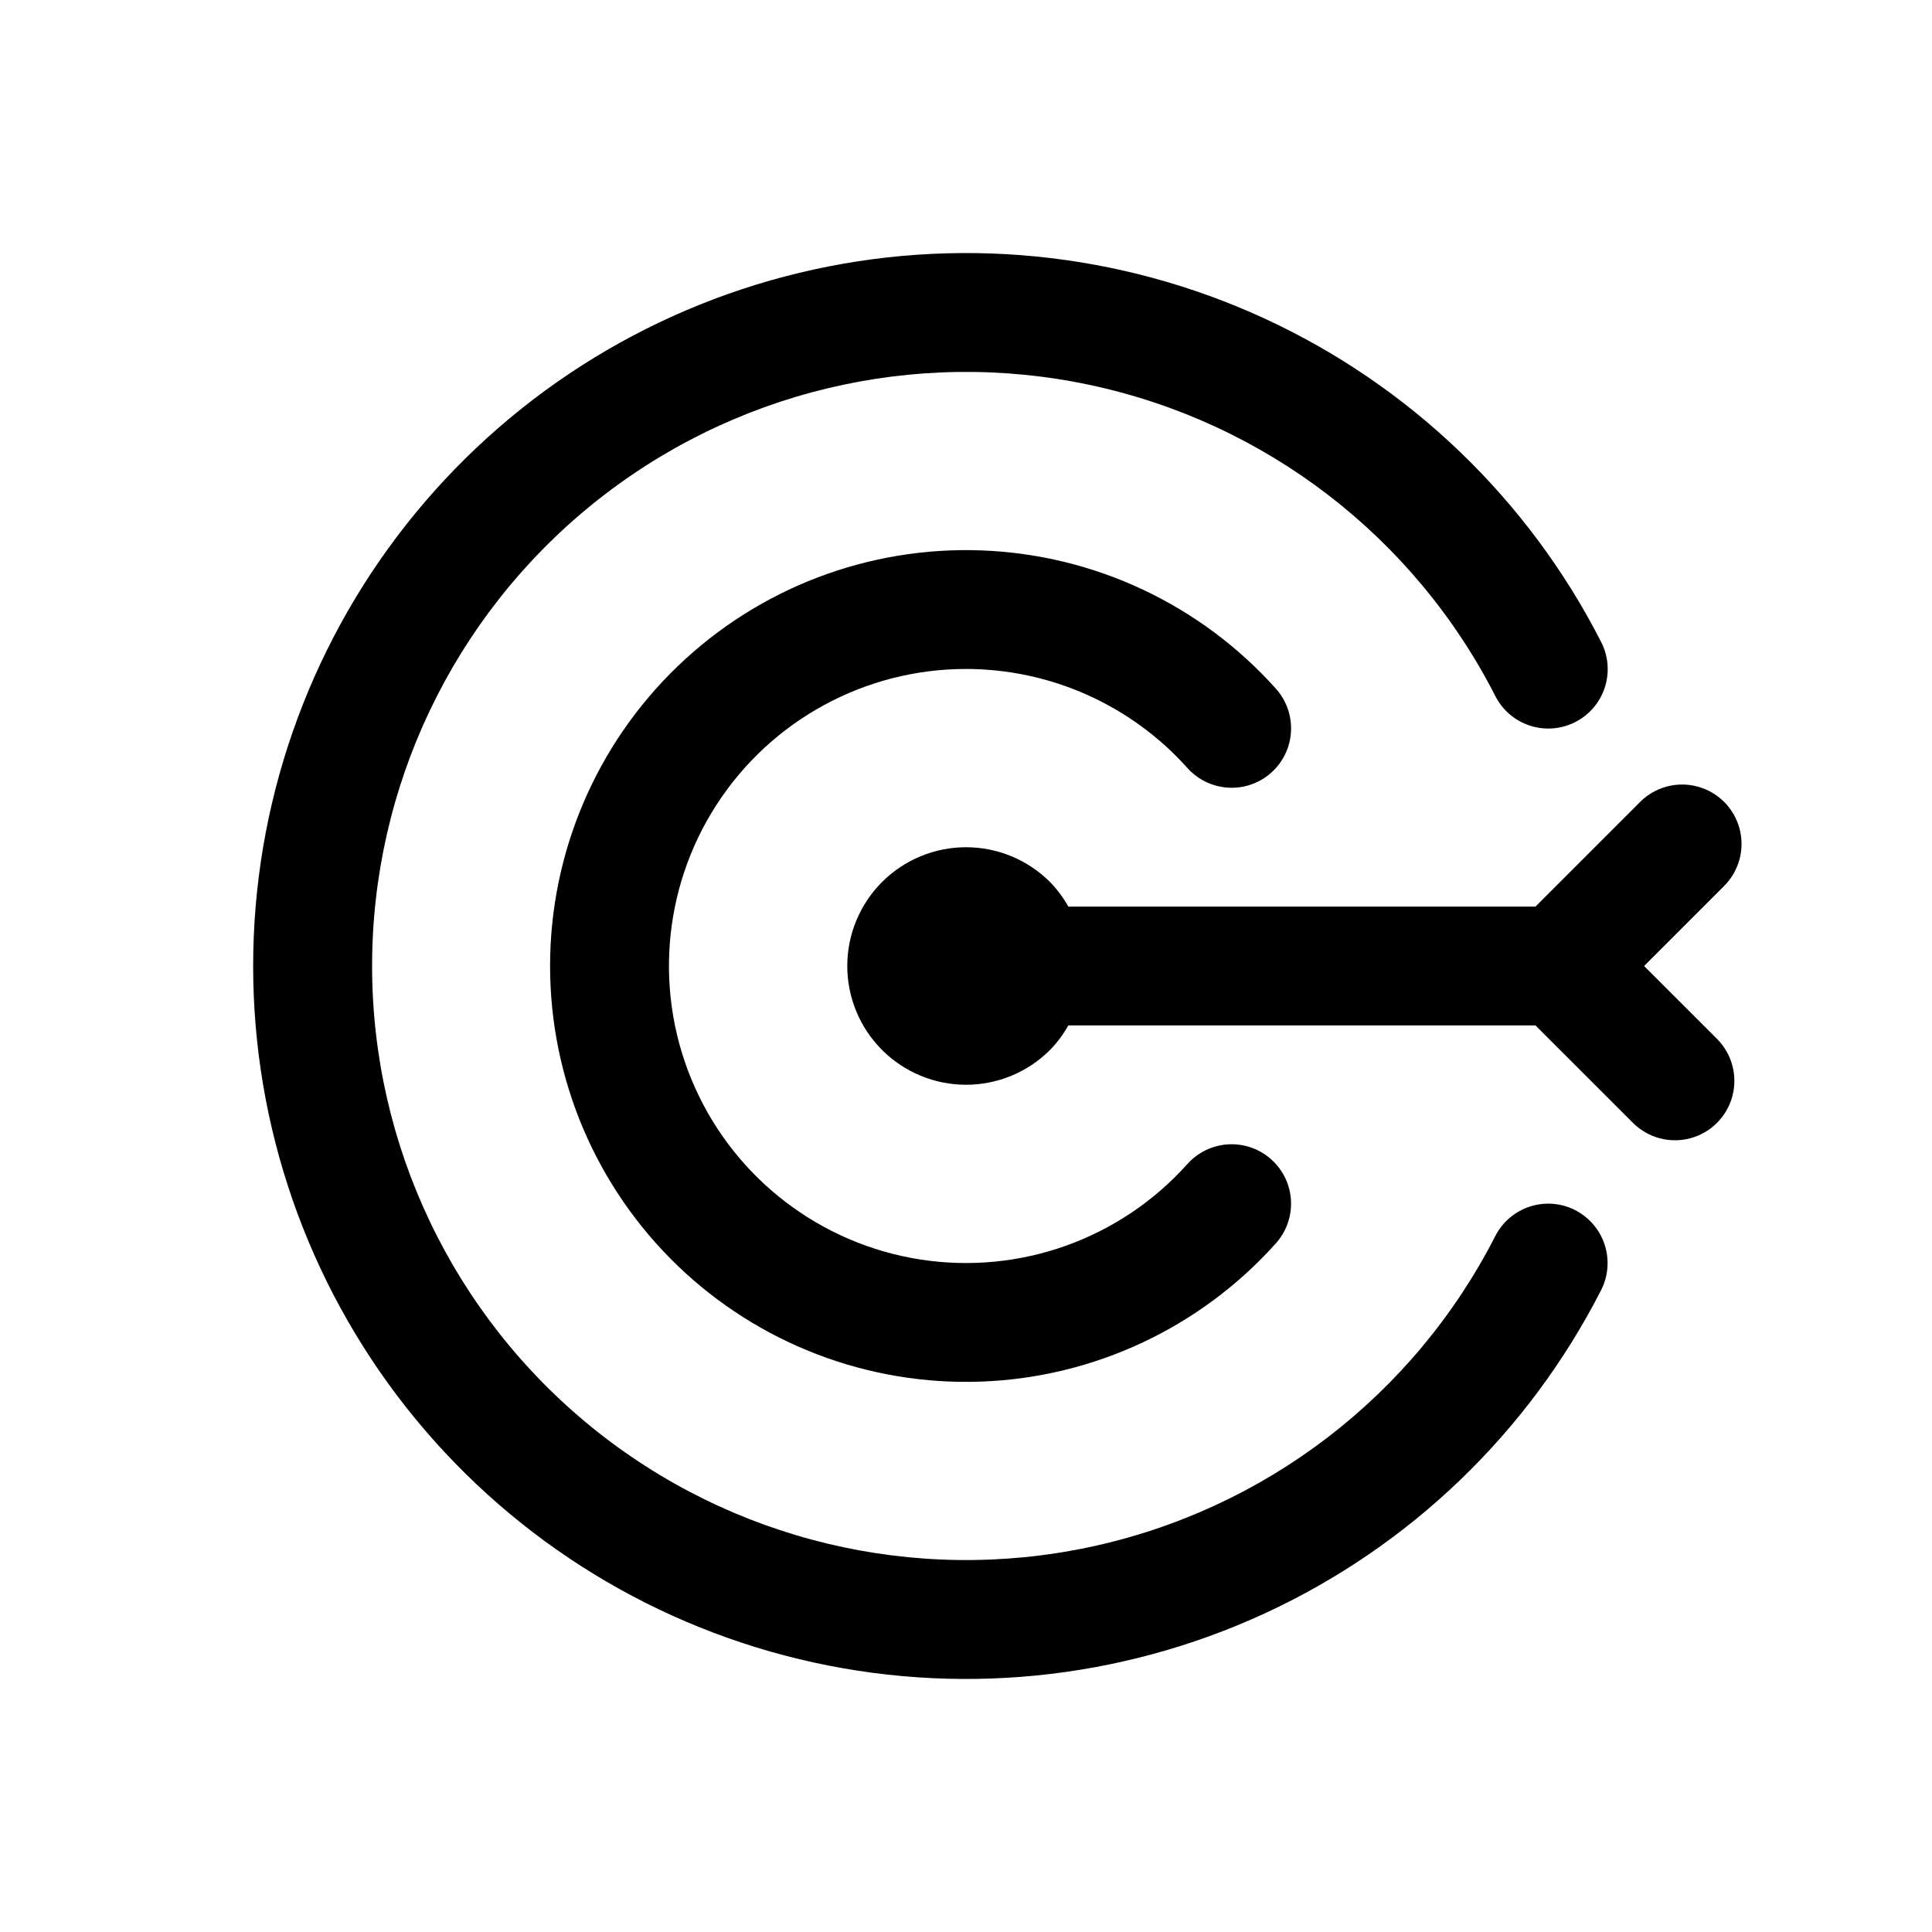
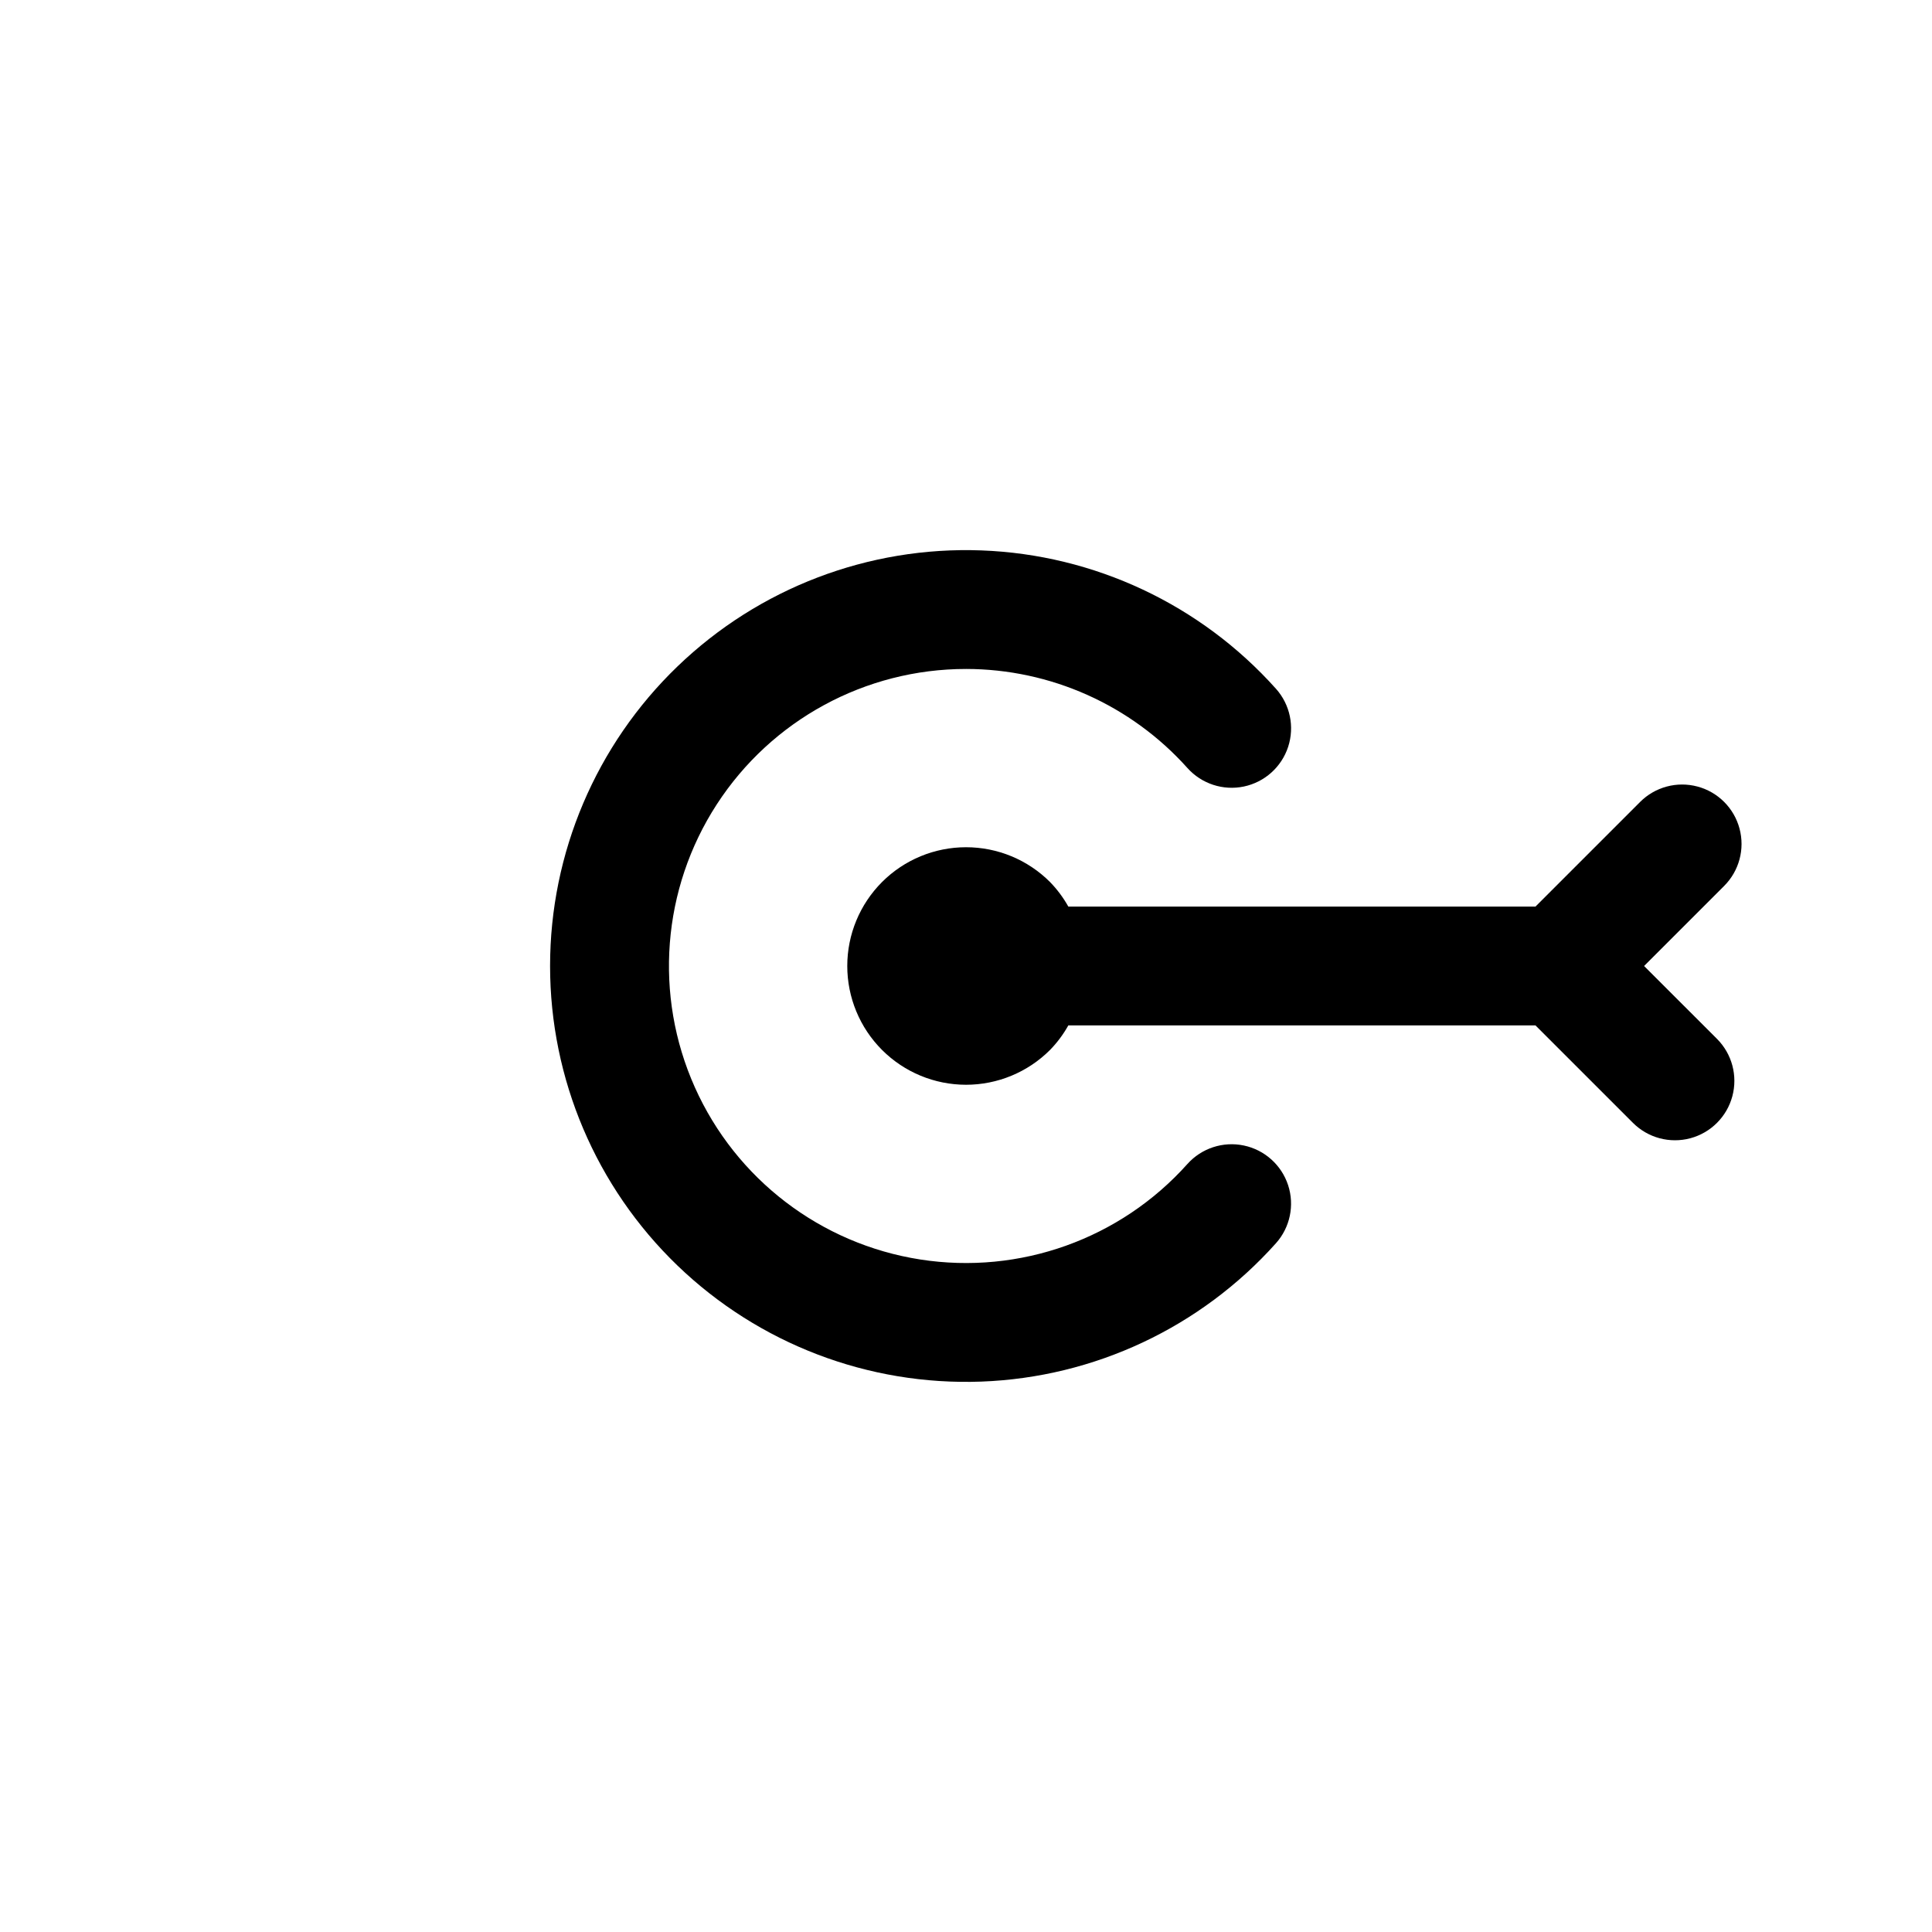
<svg xmlns="http://www.w3.org/2000/svg" fill="#000000" width="800px" height="800px" version="1.1" viewBox="144 144 512 512">
  <g>
    <path d="m579.7 400 21.219-21.219h-0.004c3.981-3.977 5.531-9.773 4.074-15.207-1.453-5.434-5.695-9.676-11.129-11.129-5.434-1.457-11.23 0.094-15.207 4.074l-27.734 27.734h-123.8c-1.328-2.375-2.965-4.566-4.863-6.519-5.902-5.898-13.906-9.211-22.254-9.207-8.344 0-16.348 3.316-22.25 9.219-5.898 5.902-9.215 13.906-9.215 22.254 0 8.344 3.316 16.348 9.215 22.25 5.902 5.902 13.906 9.219 22.25 9.223 8.348 0 16.352-3.312 22.254-9.211 1.898-1.949 3.535-4.141 4.863-6.519h123.8l25.836 25.832c3.977 3.977 9.773 5.527 15.207 4.074 5.43-1.457 9.676-5.699 11.129-11.133 1.457-5.434-0.098-11.23-4.074-15.207z" />
-     <path d="m561.46 464.7c-3.723-1.895-8.039-2.238-12.012-0.953-3.973 1.285-7.273 4.098-9.176 7.812-21.586 42.297-61.109 72.59-107.57 82.445-46.453 9.852-94.871-1.793-131.77-31.684-36.895-29.895-58.328-74.848-58.324-122.33 0-47.488 21.438-92.438 58.34-122.33 36.898-29.891 85.32-41.527 131.77-31.668 46.453 9.855 85.973 40.156 107.55 82.453 1.891 3.734 5.191 6.559 9.172 7.856 3.981 1.293 8.309 0.949 12.035-0.953 3.727-1.906 6.543-5.215 7.824-9.195 1.285-3.984 0.926-8.316-0.988-12.035-19.285-37.793-50.727-67.992-89.266-85.738-38.539-17.746-81.93-22.004-123.18-12.086-41.254 9.914-77.969 33.426-104.23 66.75-26.262 33.324-40.547 74.516-40.547 116.95-0.004 42.426 14.277 83.621 40.535 116.95 26.262 33.324 62.973 56.84 104.23 66.762 41.25 9.918 84.641 5.664 123.18-12.078 38.539-17.742 69.984-47.941 89.273-85.73 1.898-3.719 2.238-8.039 0.953-12.012-1.285-3.973-4.094-7.269-7.809-9.176z" />
    <path d="m400 321.28c22.398 0.016 43.734 9.559 58.676 26.246 3.754 4.191 9.457 6.062 14.961 4.91 5.504-1.156 9.977-5.156 11.73-10.504 1.754-5.344 0.523-11.219-3.227-15.41-19.961-22.312-48.141-35.551-78.059-36.66-29.918-1.113-59 9.992-80.562 30.766-21.559 20.773-33.742 49.426-33.742 79.363s12.176 58.59 33.734 79.367c21.559 20.773 50.641 31.883 80.559 30.777 29.918-1.109 58.102-14.344 78.062-36.656 3.75-4.191 4.981-10.066 3.227-15.41s-6.227-9.348-11.73-10.5c-5.504-1.156-11.207 0.715-14.961 4.906-17.785 19.887-44.434 29.41-70.793 25.301-26.363-4.106-48.848-21.289-59.738-45.641-10.891-24.355-8.707-52.57 5.805-74.957 14.516-22.387 39.379-35.898 66.059-35.898z" />
  </g>
</svg>